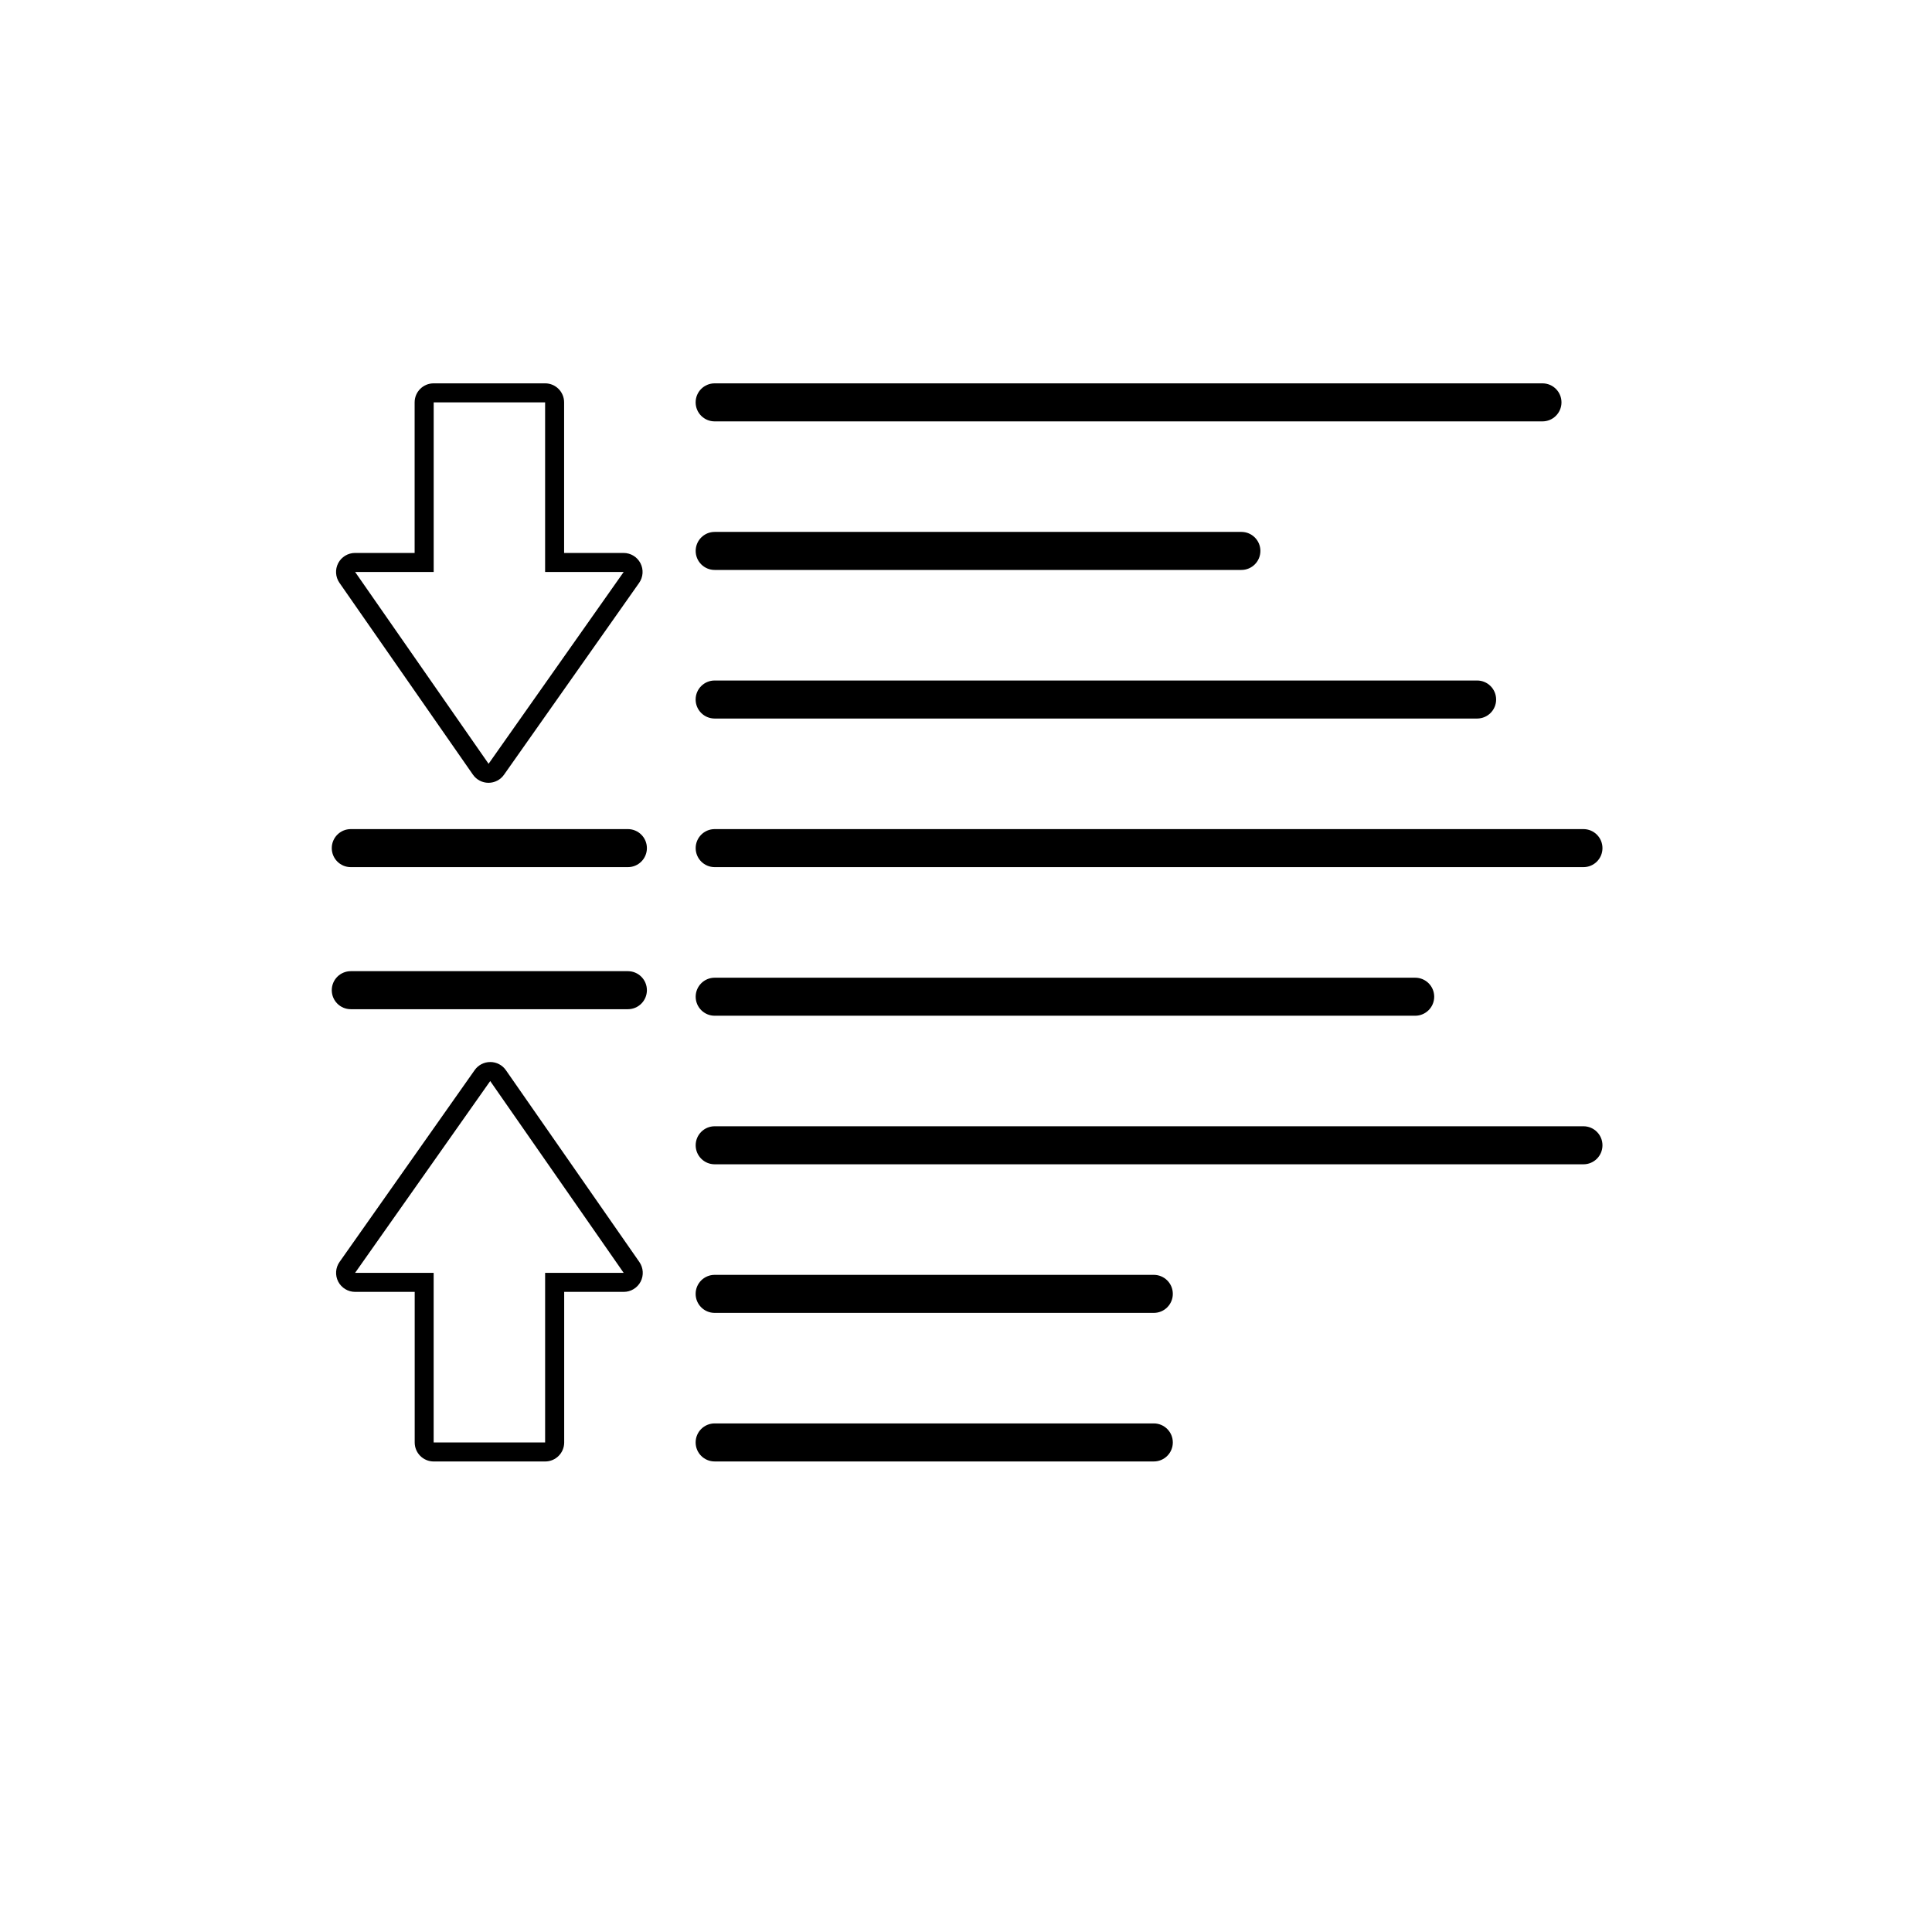
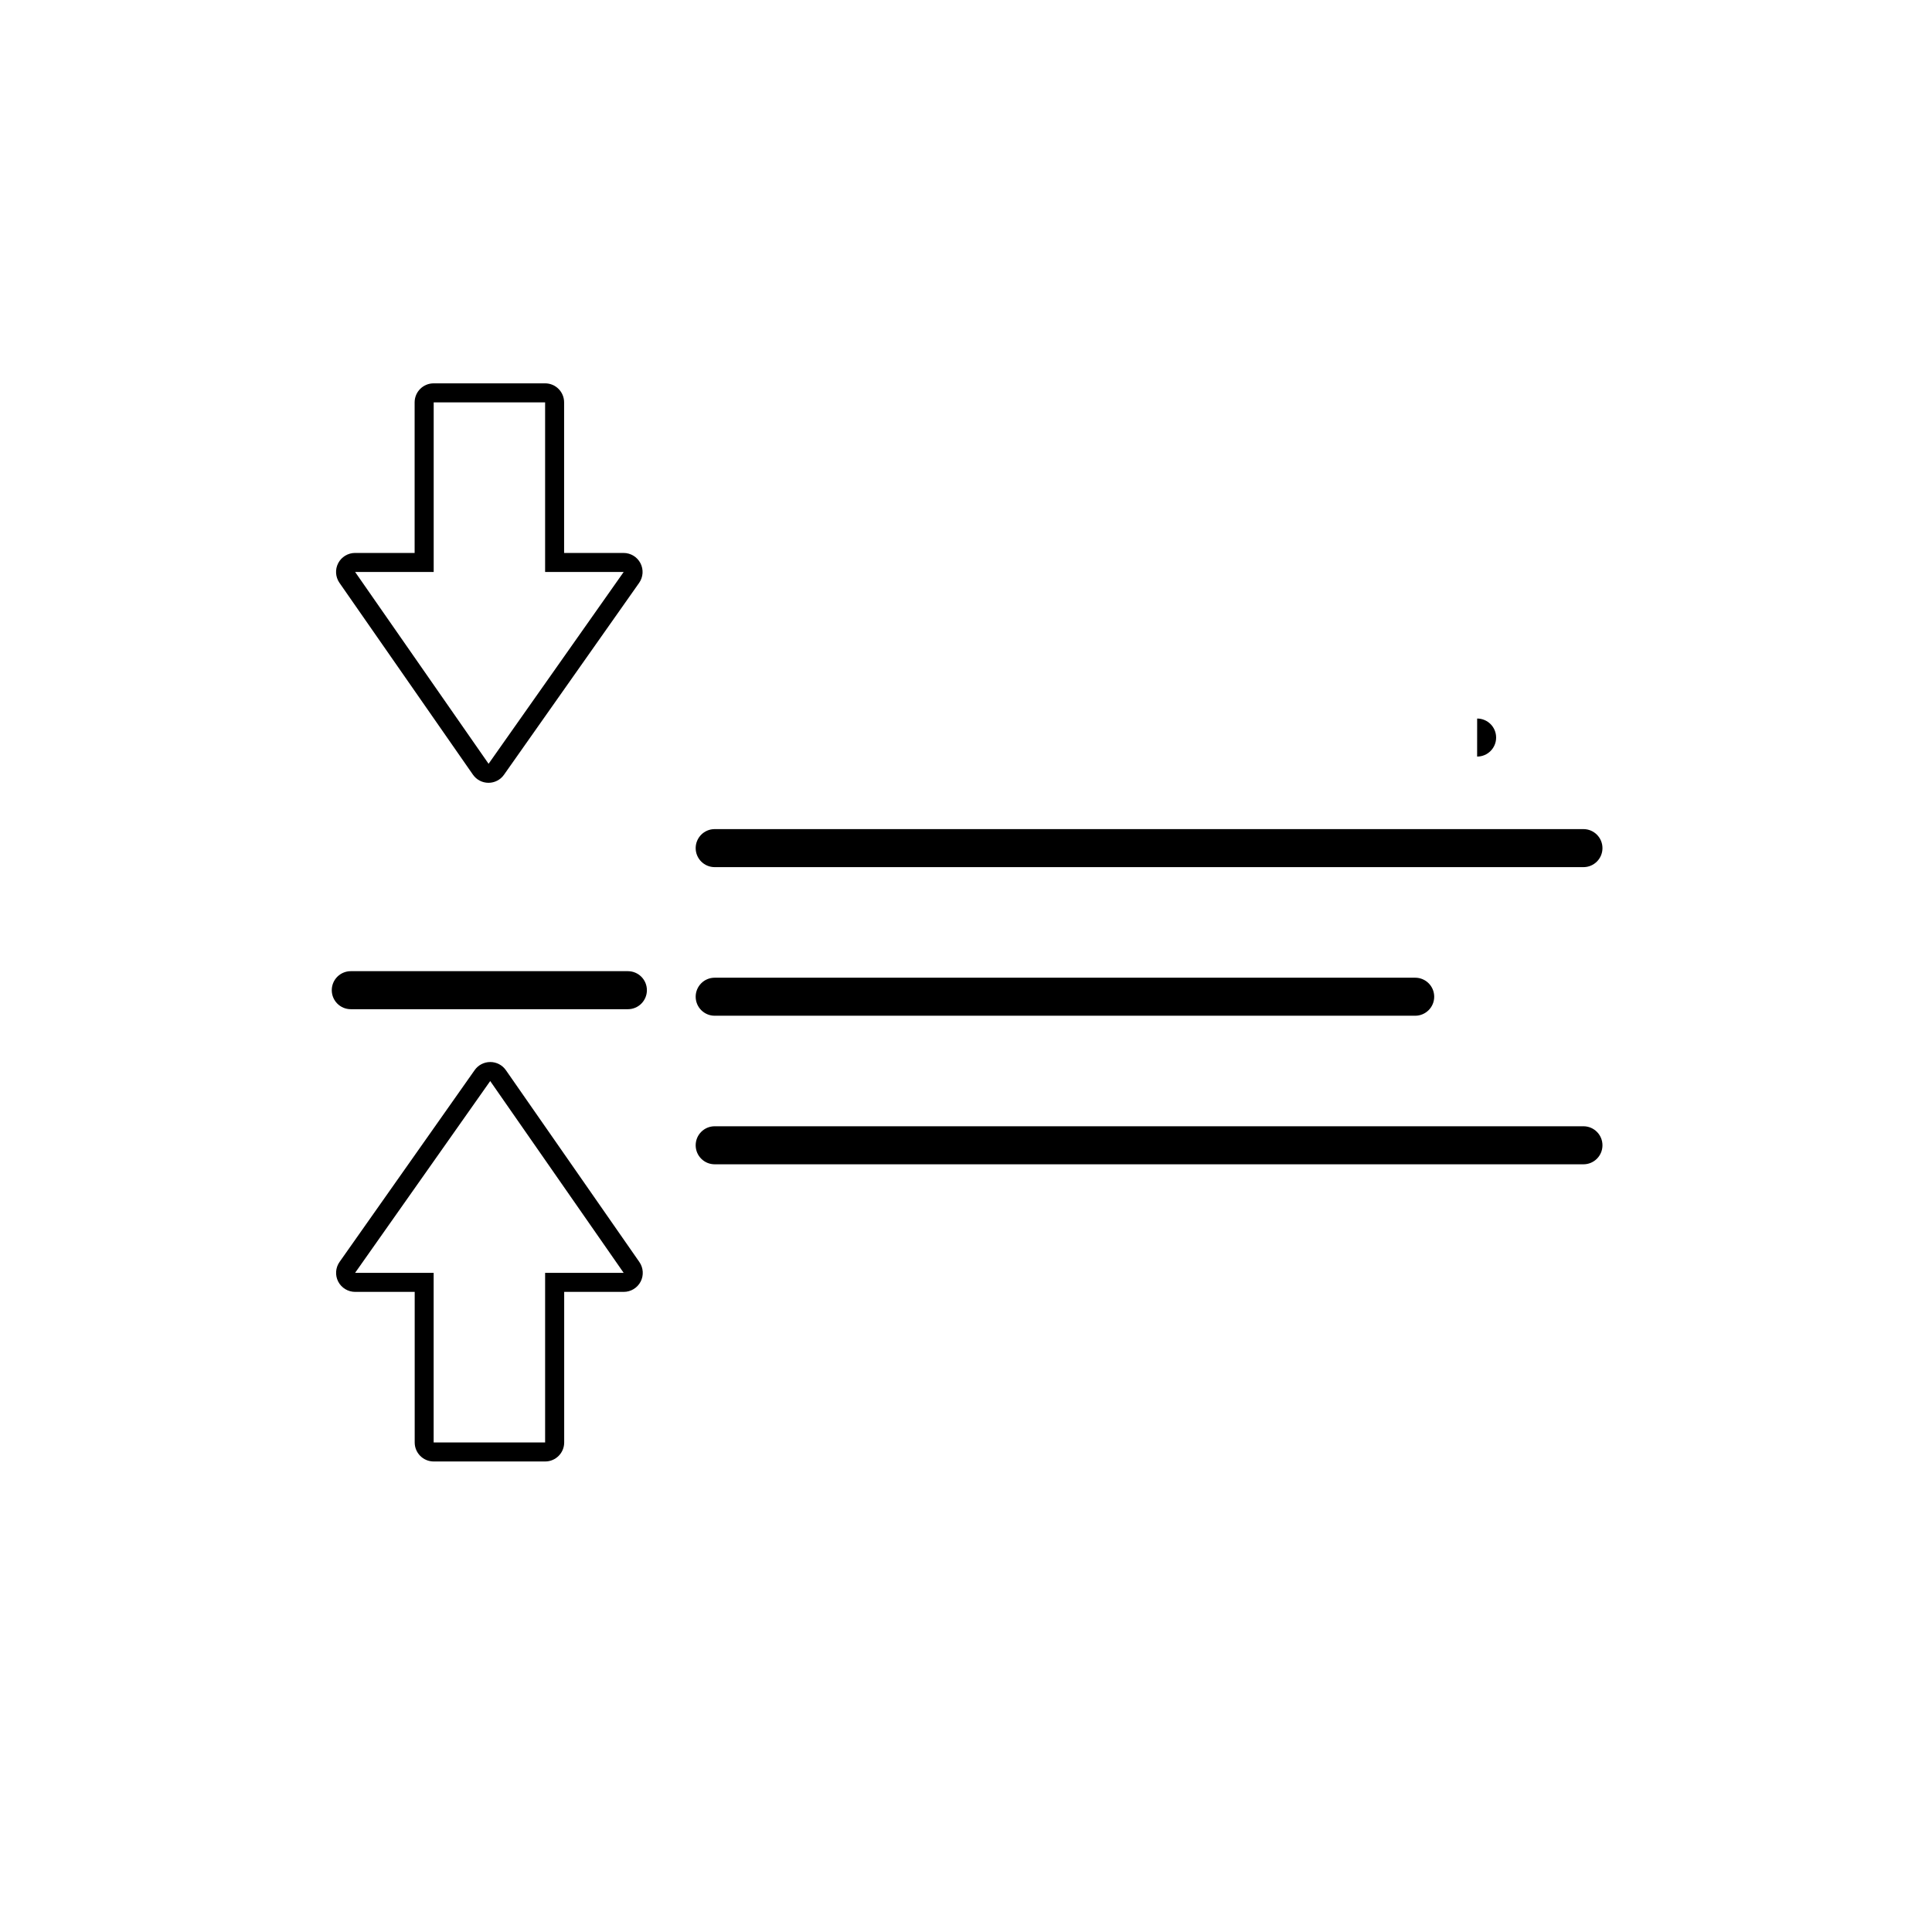
<svg xmlns="http://www.w3.org/2000/svg" fill="#000000" width="800px" height="800px" version="1.1" viewBox="144 144 512 512">
  <g>
    <path d="m288.46 250.63v44.945h20.824l-35.805 50.836-35.371-50.836h20.824v-44.945h29.527m0-5.039h-29.539c-2.785 0-5.039 2.254-5.039 5.039v39.906h-15.785c-1.879 0-3.602 1.043-4.469 2.707-0.867 1.664-0.734 3.672 0.332 5.211l35.371 50.836c0.938 1.352 2.469 2.156 4.109 2.16h0.02c1.633 0 3.168-0.797 4.109-2.141l35.805-50.836c1.082-1.535 1.219-3.547 0.352-5.219-0.867-1.668-2.59-2.715-4.469-2.715l-15.762-0.004v-39.906c0-2.785-2.25-5.039-5.035-5.039z" />
    <path d="m273.91 430.49 35.371 50.836h-20.82v44.945h-29.539v-44.945h-20.824l35.812-50.836m0-5.039c-1.641 0-3.18 0.797-4.121 2.141l-35.805 50.836c-1.082 1.535-1.219 3.547-0.352 5.219 0.867 1.668 2.602 2.715 4.481 2.715h15.785v39.906c0 2.785 2.254 5.039 5.039 5.039h29.539c2.785 0 5.039-2.254 5.039-5.039v-39.906h15.785c1.867 0 3.594-1.043 4.469-2.707 0.867-1.664 0.734-3.672-0.332-5.211l-35.371-50.836c-0.938-1.352-2.481-2.156-4.121-2.16z" />
-     <path d="m552.77 255.67h-219.38c-2.785 0-5.039-2.258-5.039-5.039 0-2.785 2.254-5.039 5.039-5.039h219.38c2.785 0 5.039 2.254 5.039 5.039 0 2.781-2.254 5.039-5.039 5.039z" />
-     <path d="m472.98 295.04h-139.58c-2.785 0-5.039-2.254-5.039-5.039 0-2.781 2.254-5.039 5.039-5.039h139.58c2.785 0 5.039 2.258 5.039 5.039-0.004 2.789-2.254 5.039-5.039 5.039z" />
-     <path d="m535.46 334.42h-202.07c-2.785 0-5.039-2.258-5.039-5.039 0-2.785 2.254-5.039 5.039-5.039h202.06c2.785 0 5.039 2.254 5.039 5.039 0.004 2.781-2.254 5.039-5.035 5.039z" />
+     <path d="m535.46 334.42h-202.07h202.06c2.785 0 5.039 2.254 5.039 5.039 0.004 2.781-2.254 5.039-5.035 5.039z" />
    <path d="m563.63 373.8h-230.23c-2.785 0-5.039-2.254-5.039-5.039 0-2.781 2.254-5.039 5.039-5.039h230.23c2.785 0 5.039 2.258 5.039 5.039 0 2.785-2.25 5.039-5.039 5.039z" />
    <path d="m519.04 413.18h-185.64c-2.785 0-5.039-2.258-5.039-5.039 0-2.785 2.254-5.039 5.039-5.039h185.64c2.785 0 5.039 2.254 5.039 5.039 0 2.777-2.254 5.039-5.039 5.039z" />
-     <path d="m310.4 373.8h-73.438c-2.785 0-5.039-2.254-5.039-5.039 0-2.781 2.254-5.039 5.039-5.039h73.434c2.785 0 5.039 2.258 5.039 5.039 0 2.785-2.25 5.039-5.035 5.039z" />
    <path d="m310.4 411.45h-73.438c-2.785 0-5.039-2.258-5.039-5.039 0-2.785 2.254-5.039 5.039-5.039h73.434c2.785 0 5.039 2.254 5.039 5.039 0 2.781-2.25 5.039-5.035 5.039z" />
    <path d="m563.63 452.55h-230.23c-2.785 0-5.039-2.254-5.039-5.039 0-2.781 2.254-5.039 5.039-5.039h230.23c2.785 0 5.039 2.258 5.039 5.039 0 2.789-2.25 5.039-5.039 5.039z" />
-     <path d="m449.77 491.93h-116.38c-2.785 0-5.039-2.258-5.039-5.039 0-2.785 2.254-5.039 5.039-5.039h116.38c2.785 0 5.039 2.254 5.039 5.039 0 2.777-2.25 5.039-5.039 5.039z" />
-     <path d="m449.77 531.3h-116.38c-2.785 0-5.039-2.254-5.039-5.039 0-2.781 2.254-5.039 5.039-5.039h116.38c2.785 0 5.039 2.258 5.039 5.039 0 2.789-2.25 5.039-5.039 5.039z" />
  </g>
</svg>